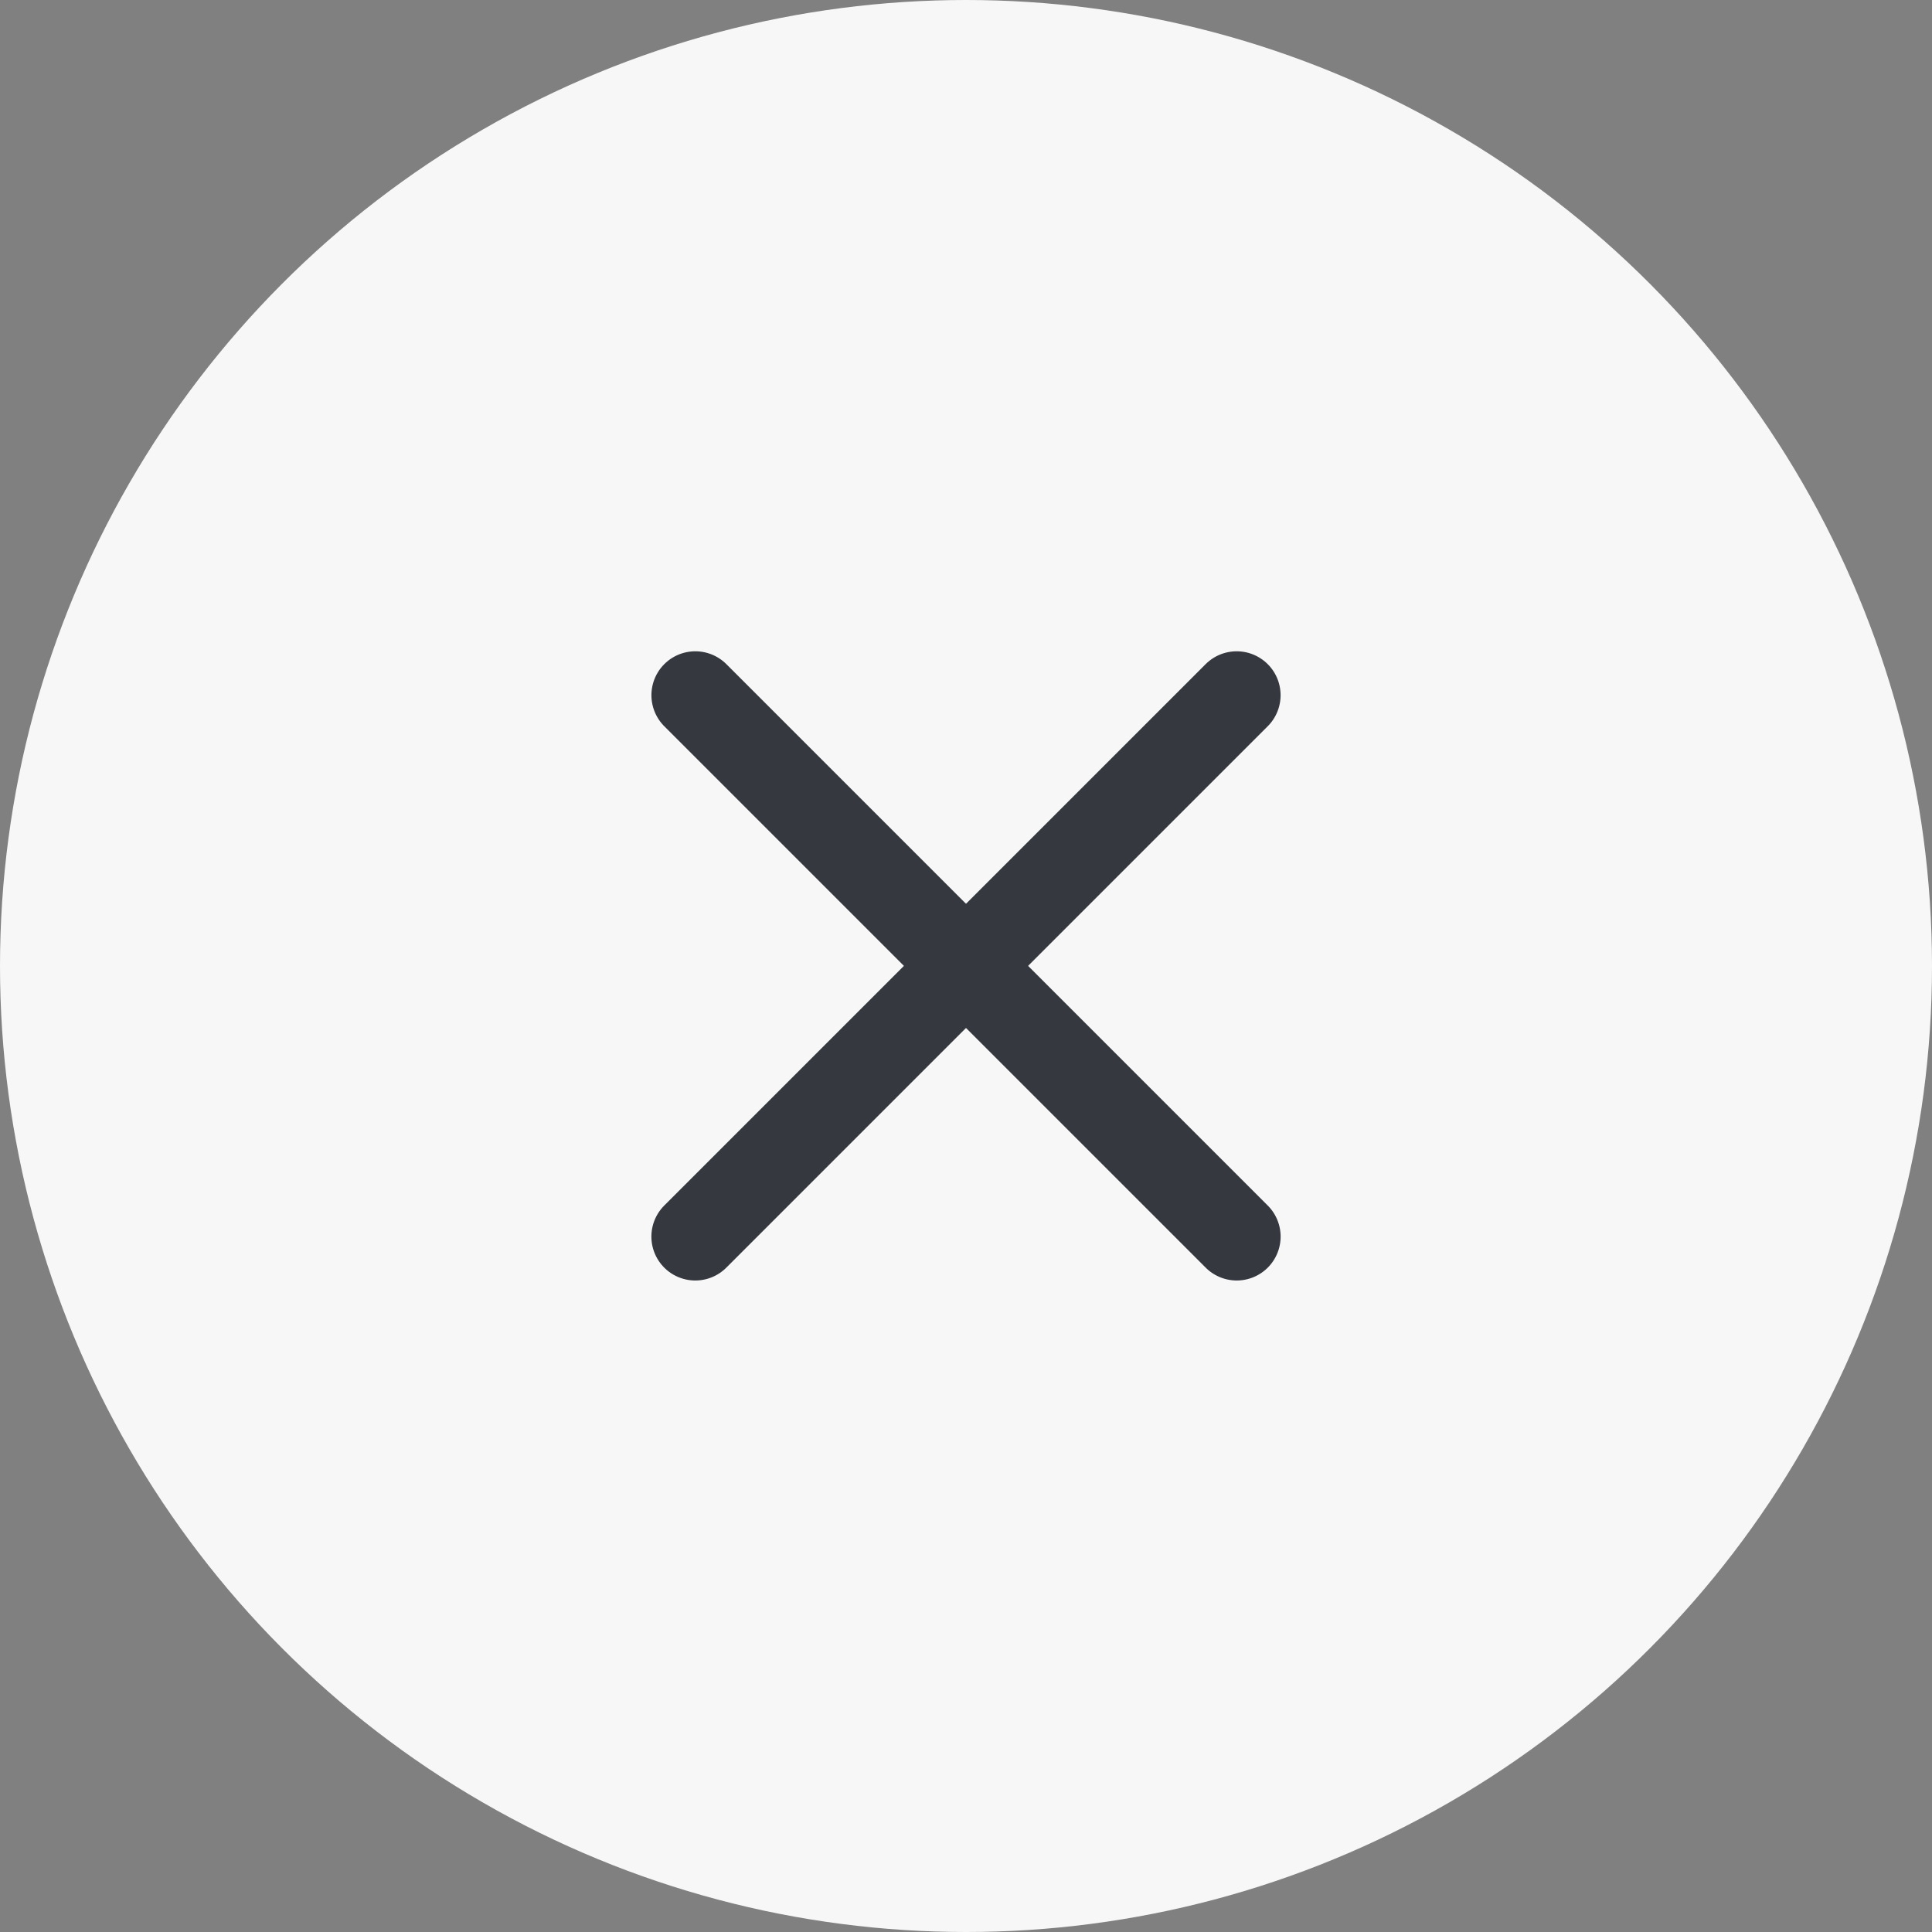
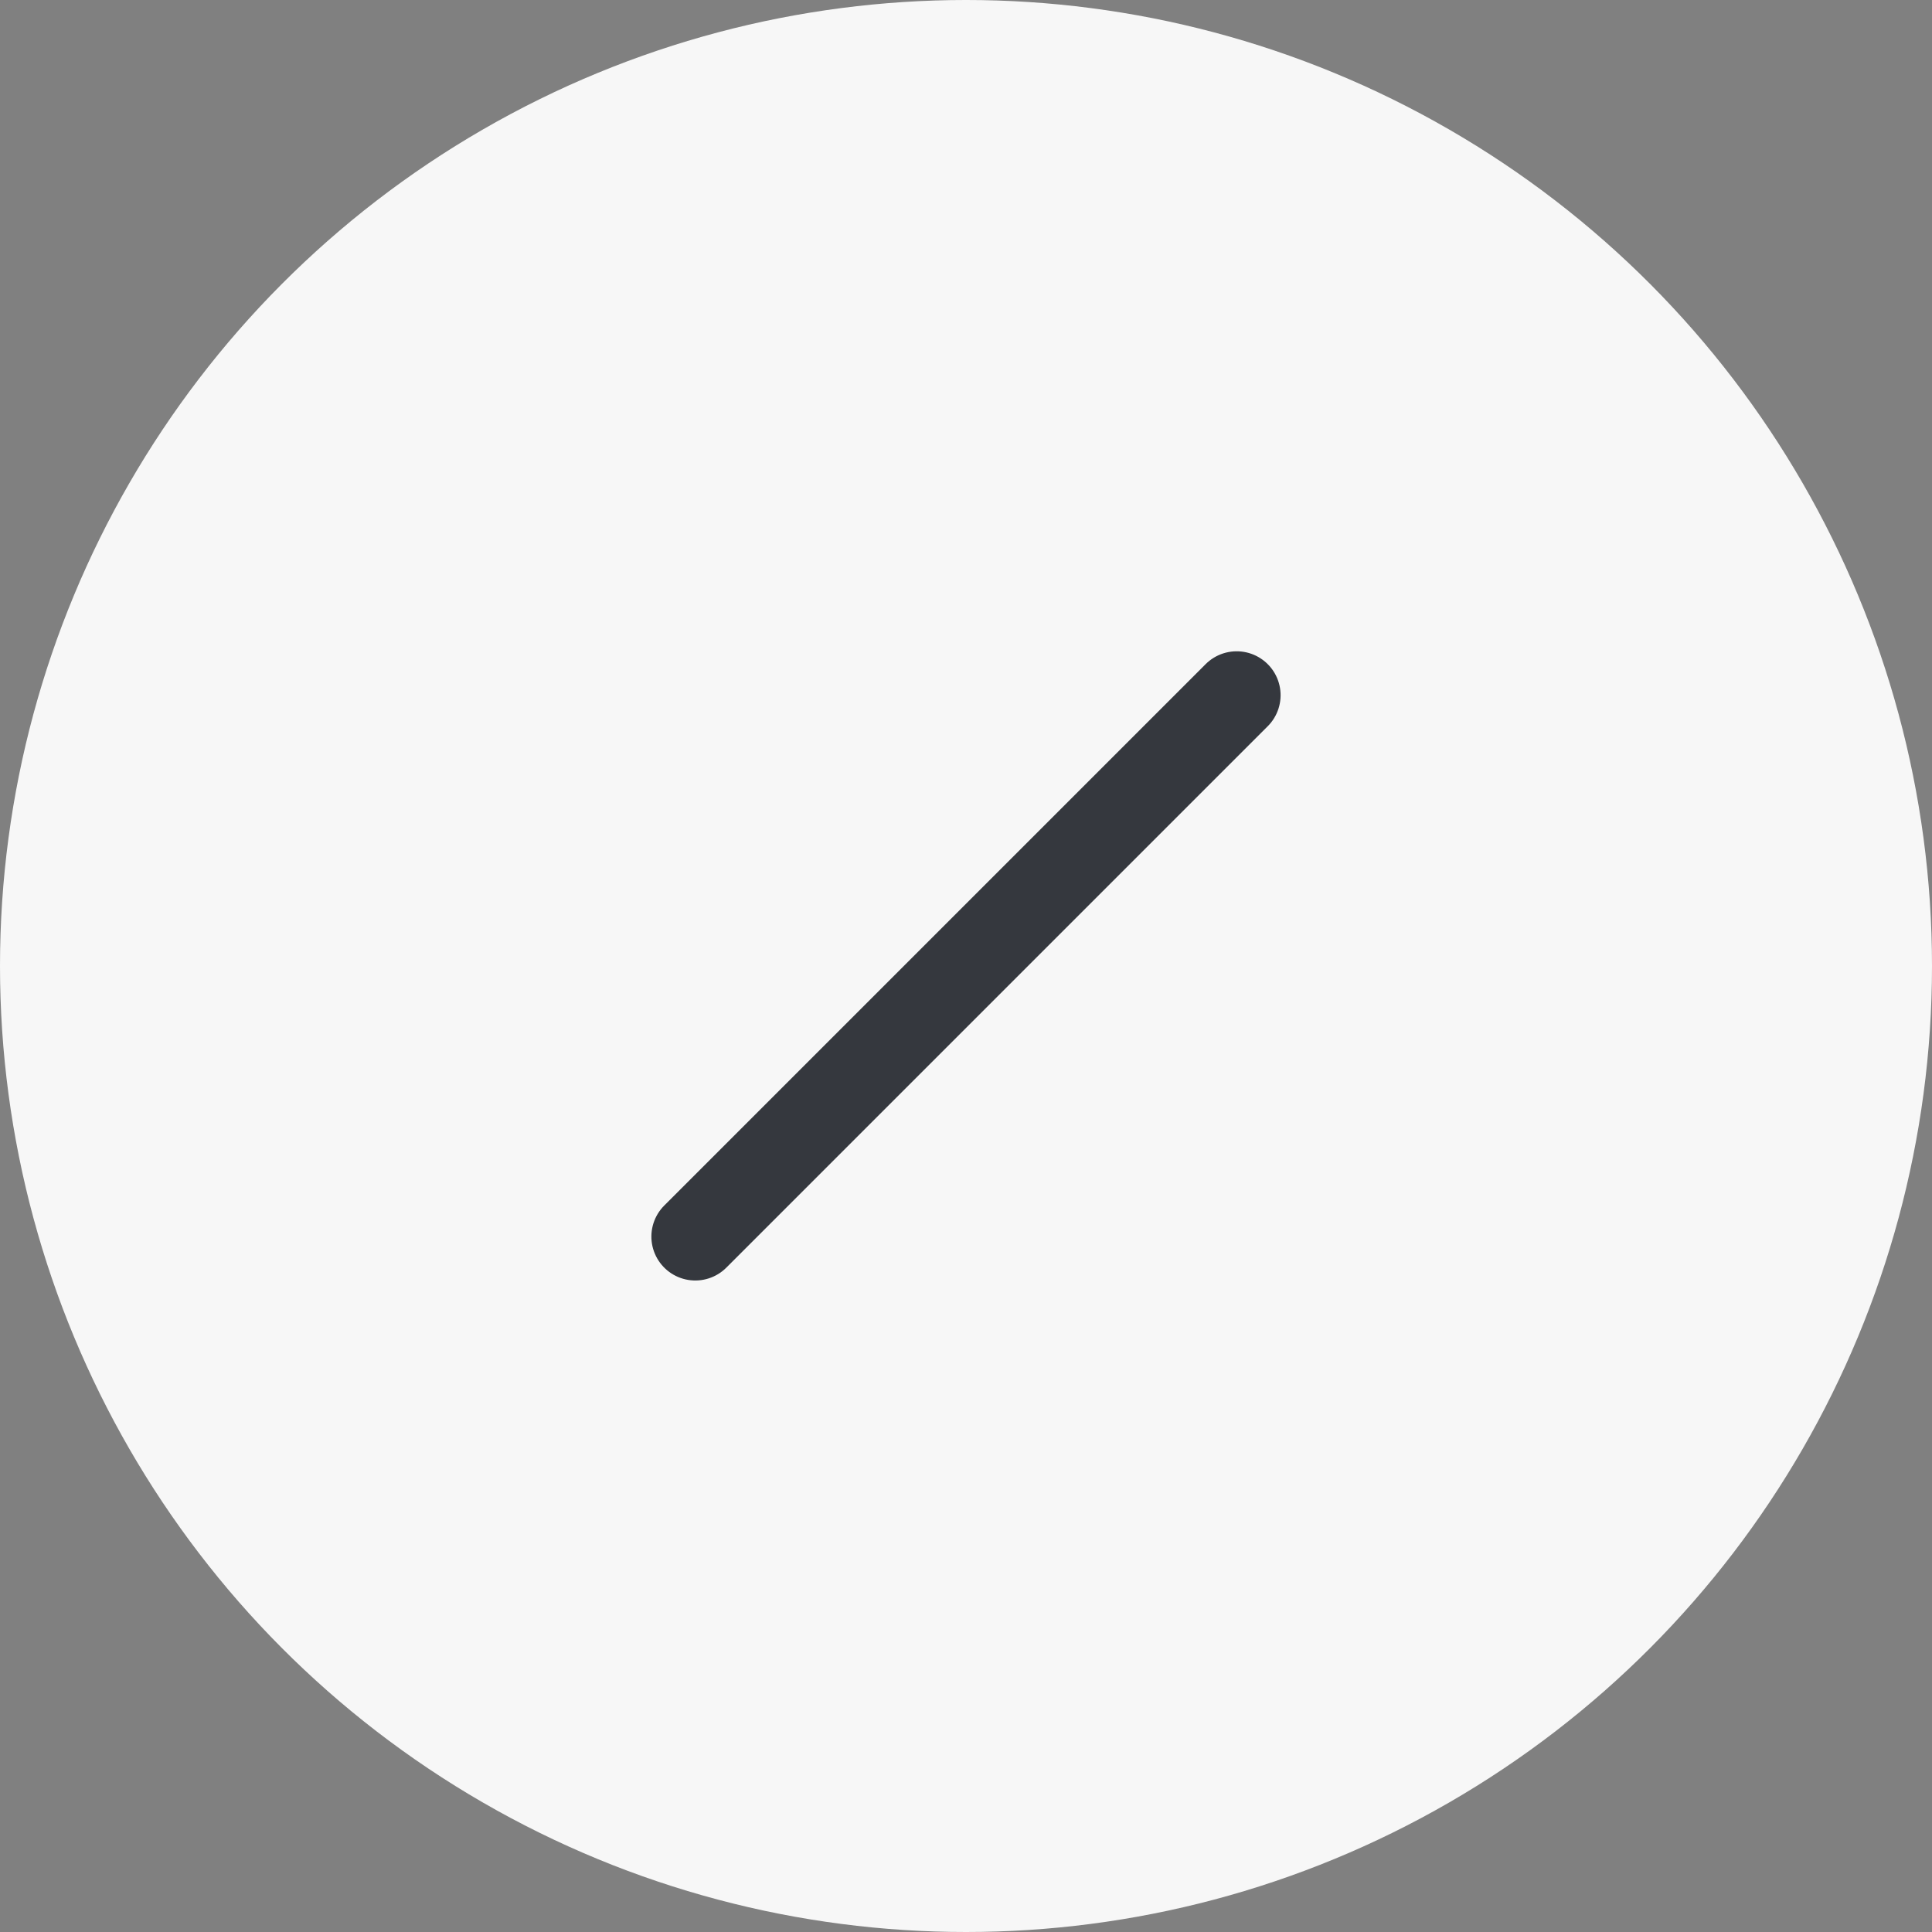
<svg xmlns="http://www.w3.org/2000/svg" width="44" height="44" viewBox="0 0 44 44">
  <rect x="0" y="0" width="44" height="44" fill="#808080" stroke="none" />
  <g id="close" transform="translate(-1383.036 -2274.036)">
    <circle id="Ellisse_139" data-name="Ellisse 139" cx="22" cy="22" r="22" transform="translate(1383.036 2274.036)" fill="#f7f7f7" />
    <g id="x" transform="translate(1405.036 2283.704) rotate(45)">
      <path id="Tracciato_12481" data-name="Tracciato 12481" d="M0,0V17.437" transform="translate(8.718 0)" fill="none" stroke="#35383e" stroke-linecap="round" stroke-linejoin="round" stroke-width="2" />
-       <path id="Tracciato_12482" data-name="Tracciato 12482" d="M0,0H17.437" transform="translate(0 8.718)" fill="none" stroke="#35383e" stroke-linecap="round" stroke-linejoin="round" stroke-width="2" />
    </g>
  </g>
</svg>